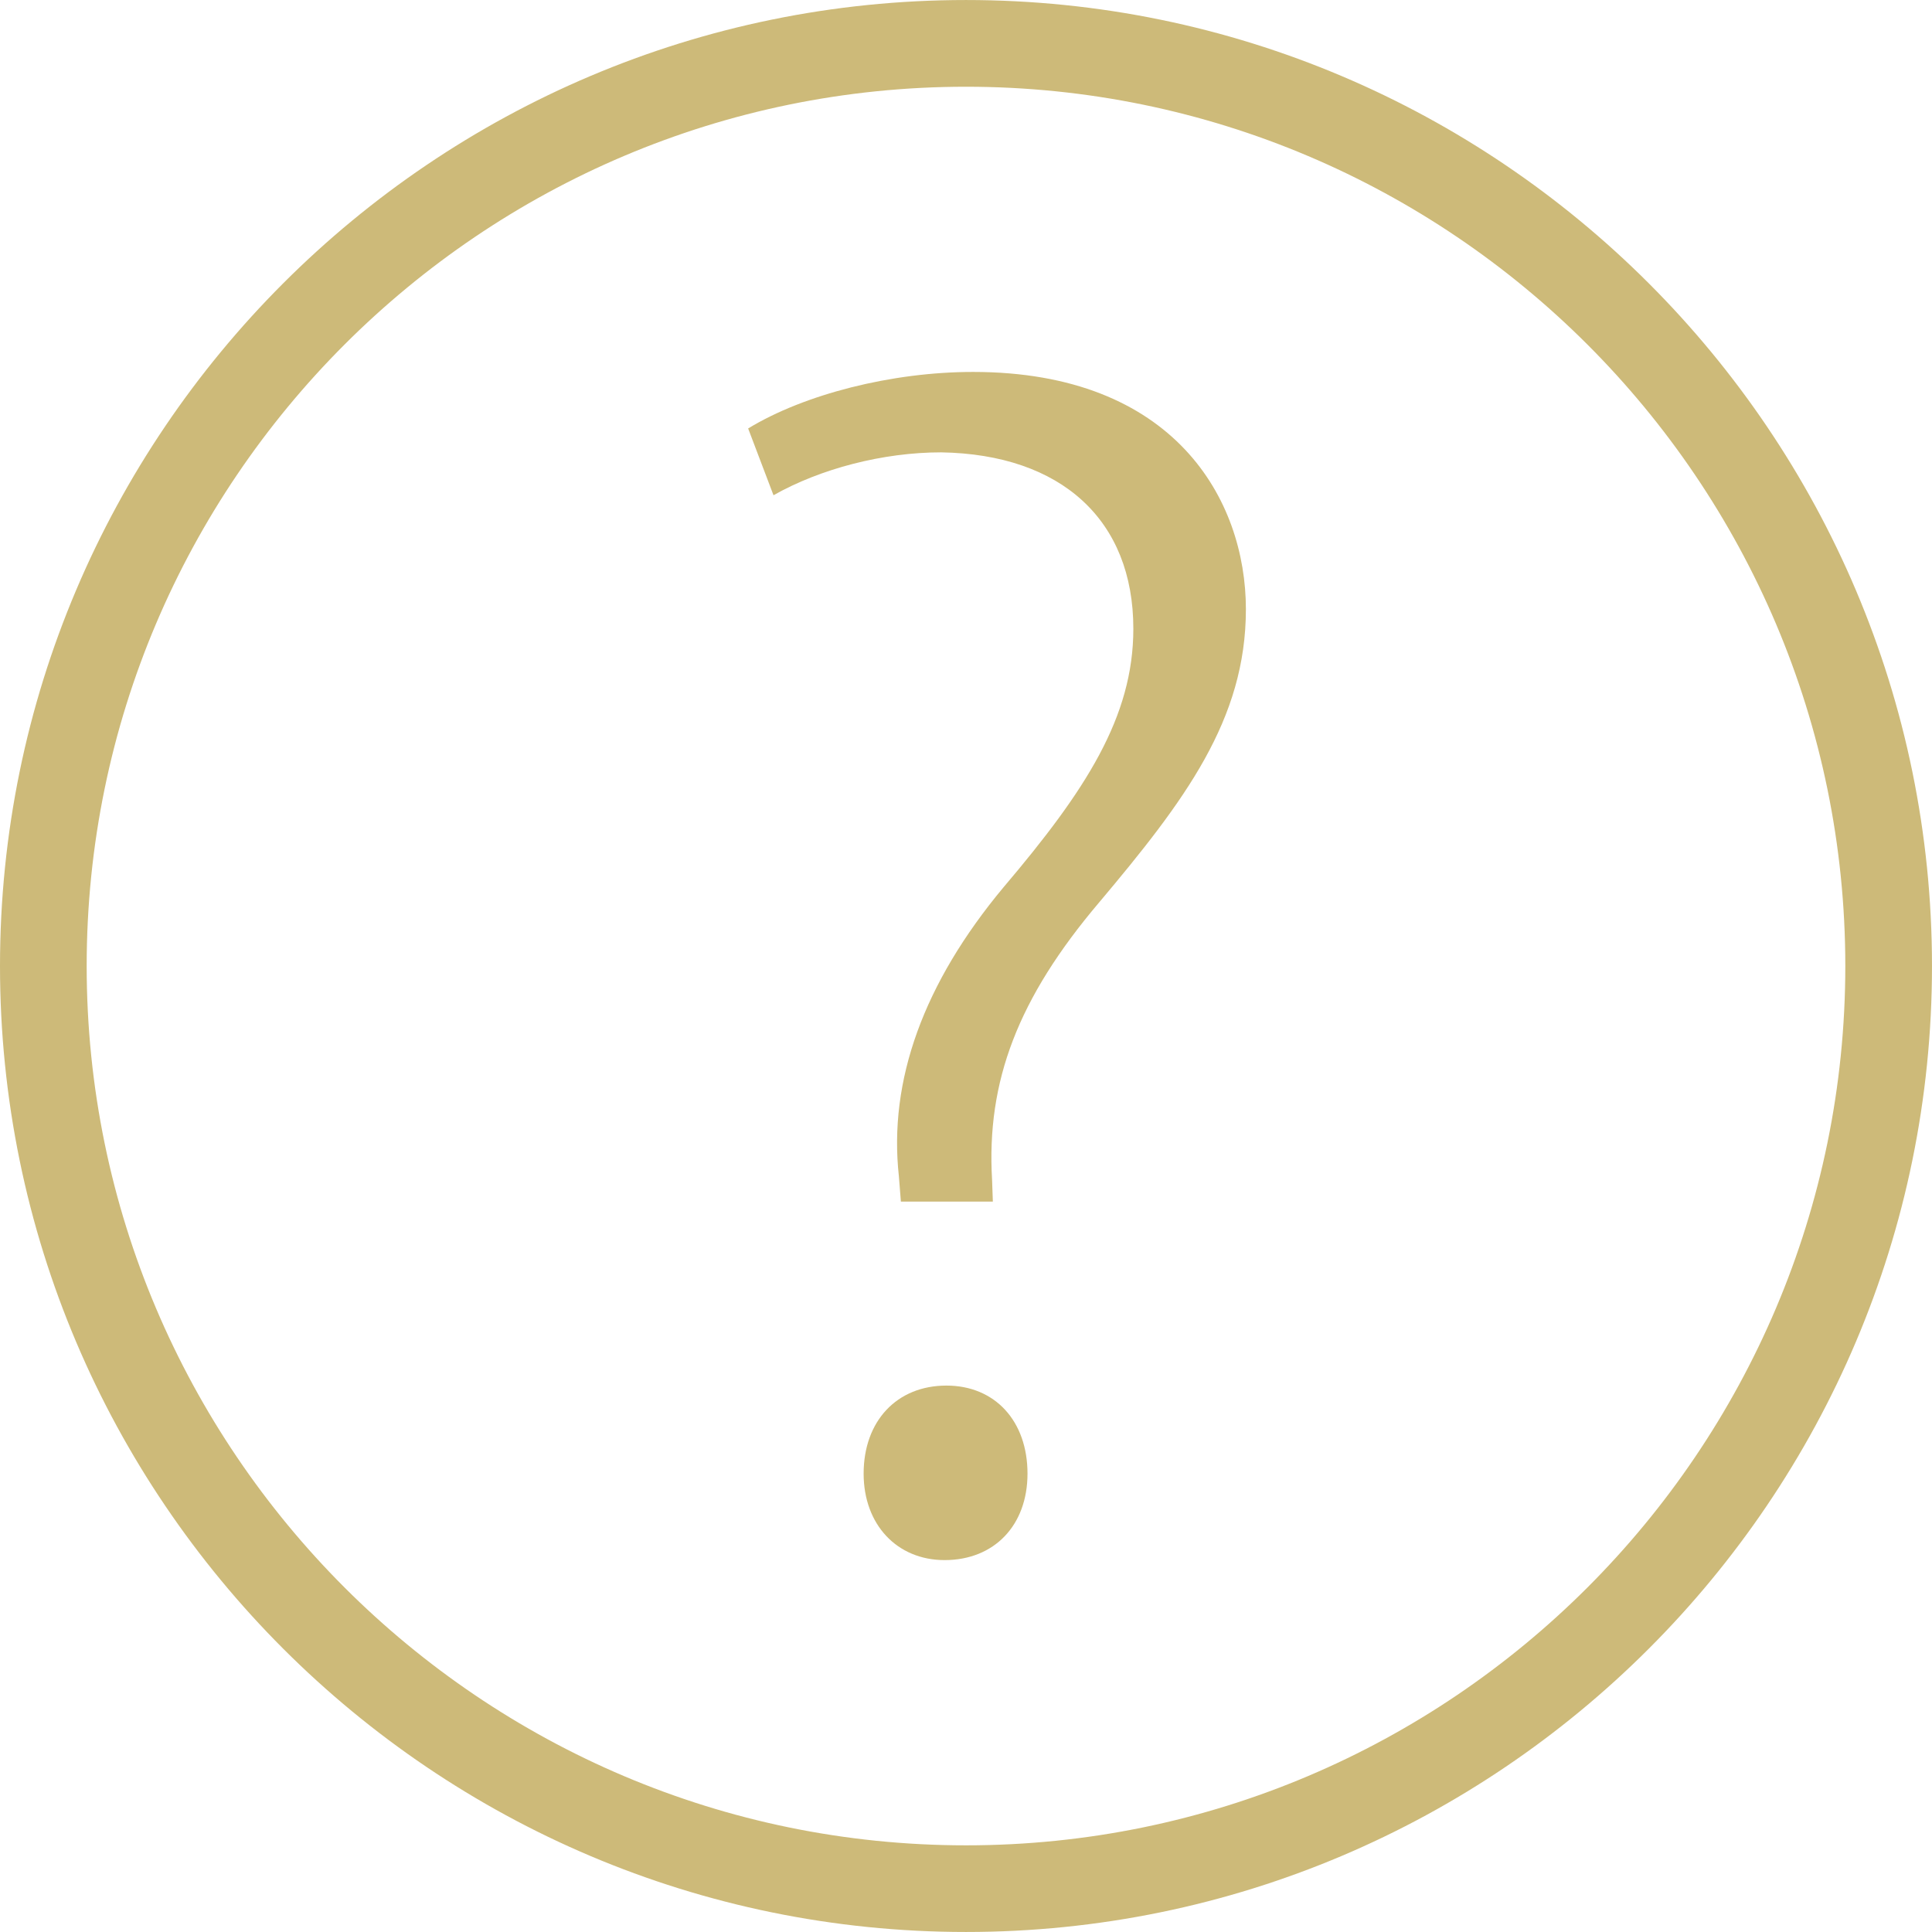
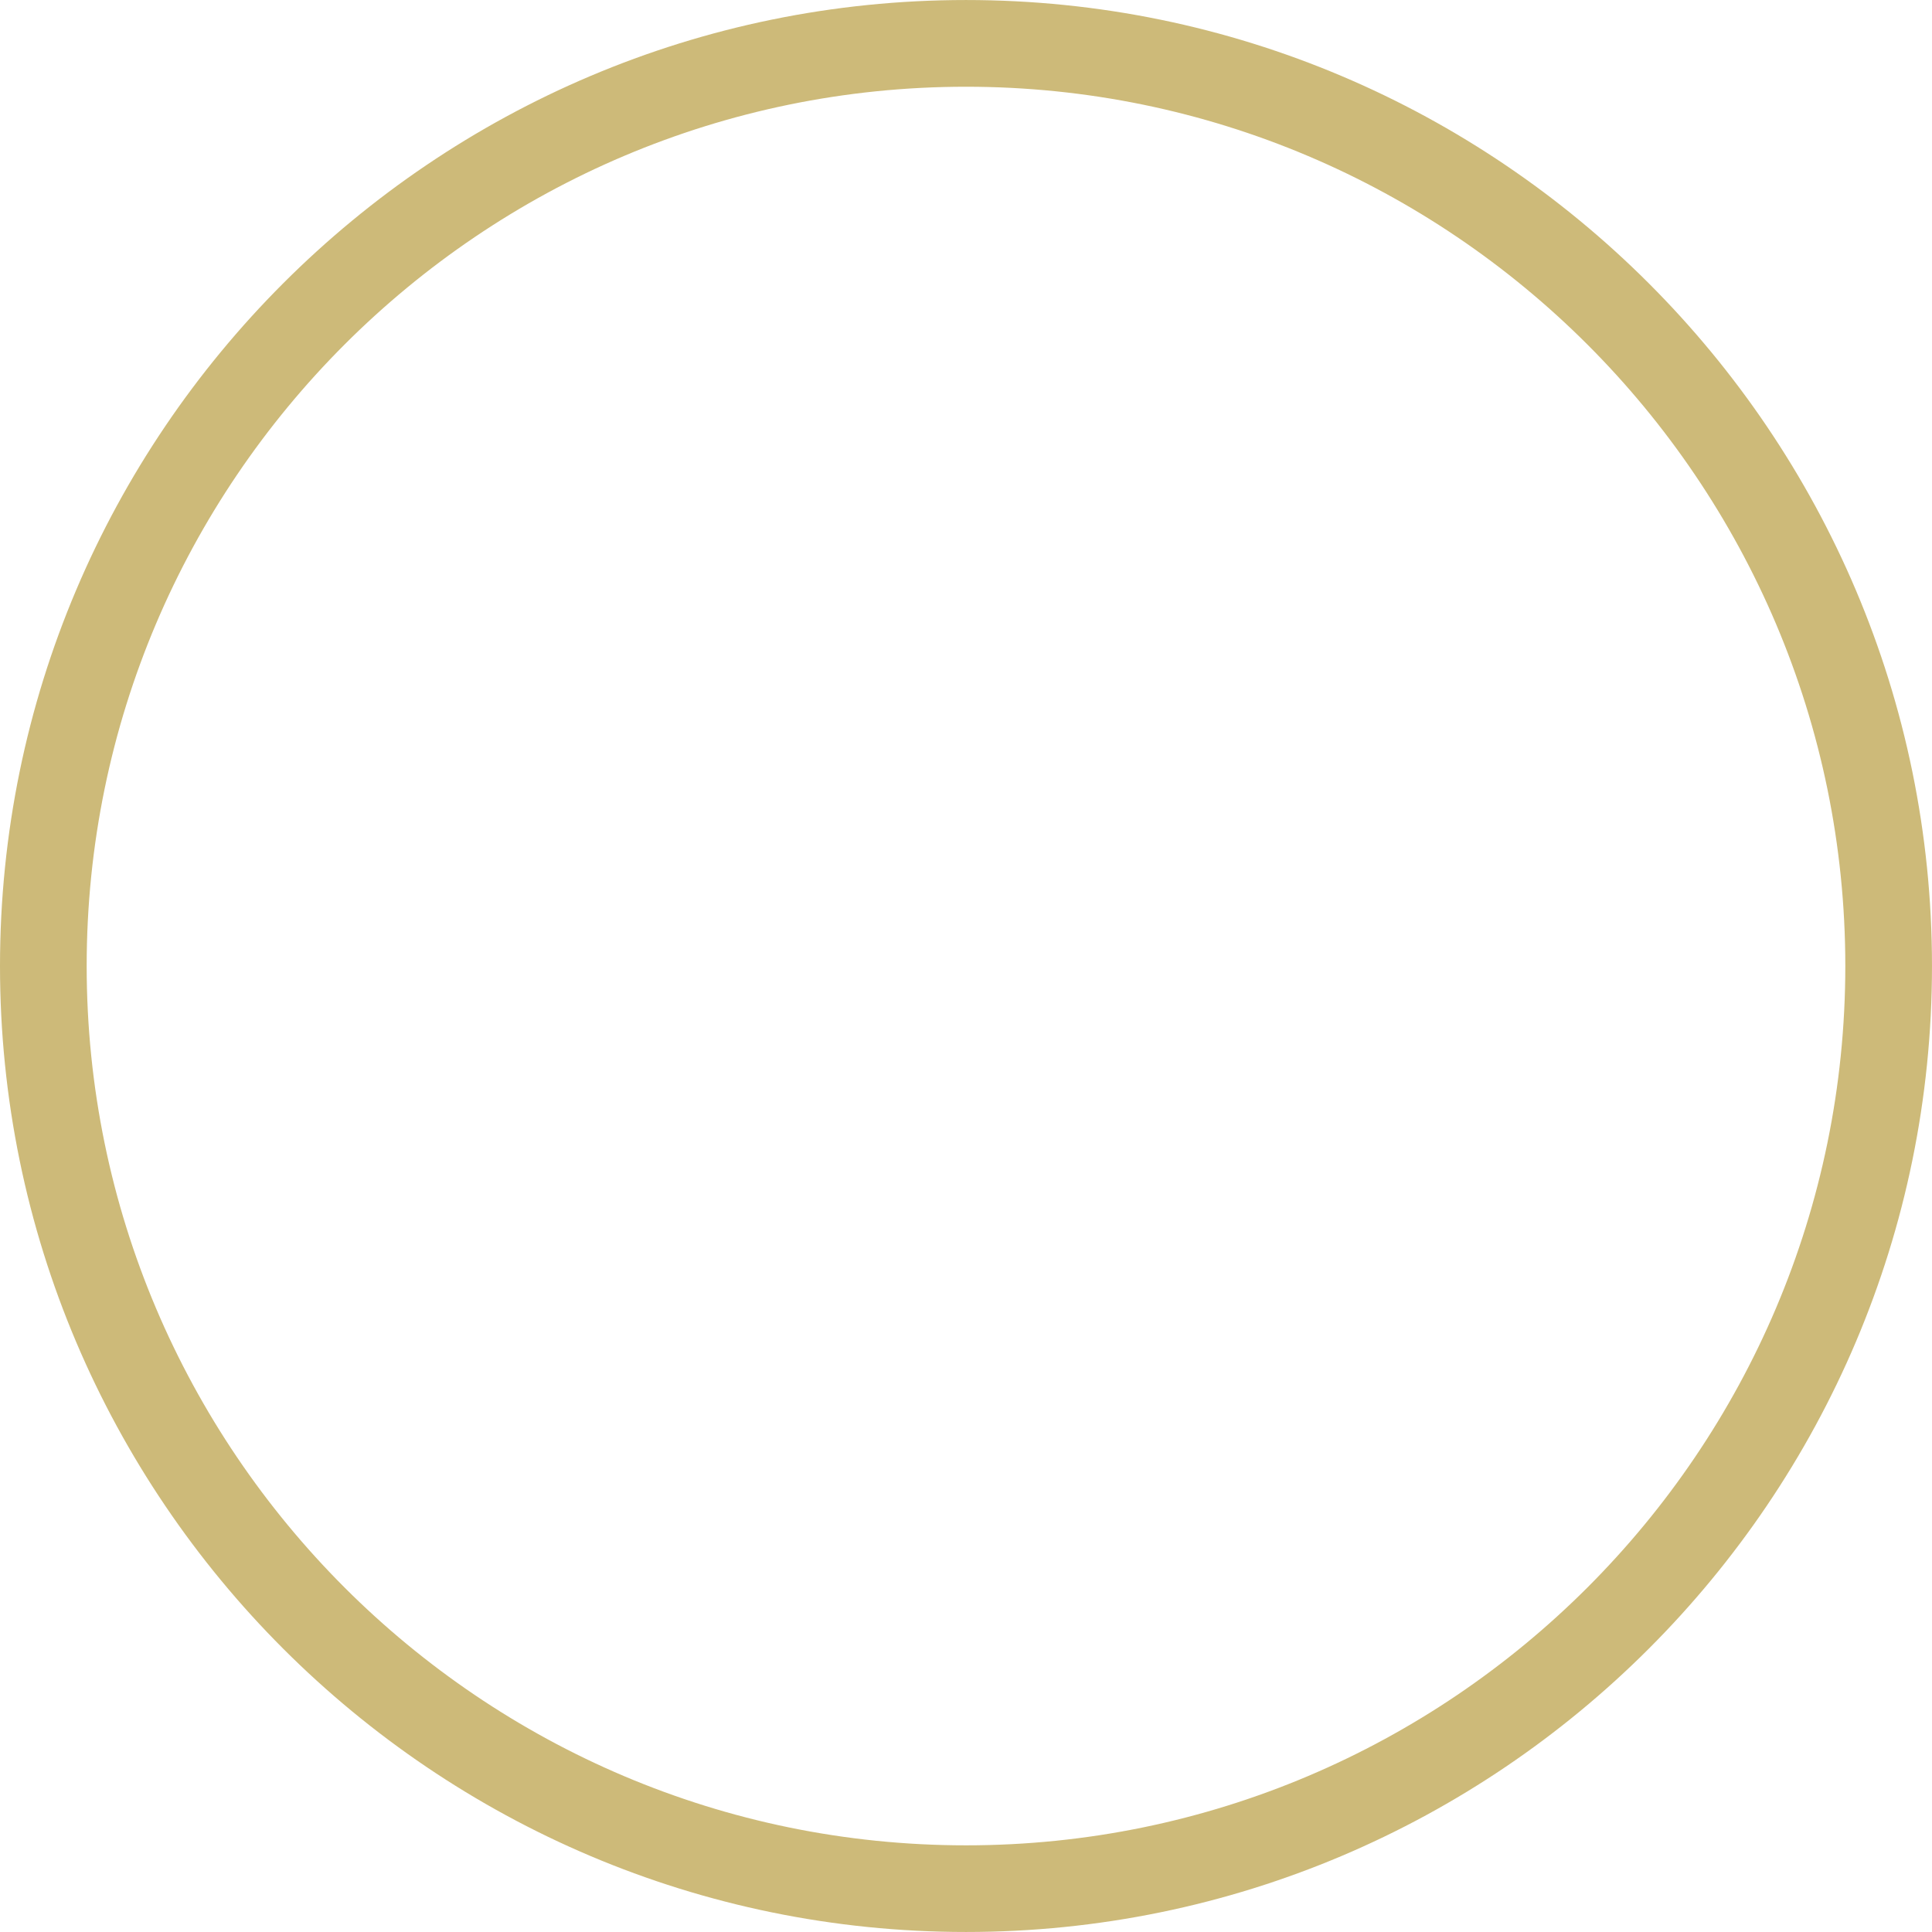
<svg xmlns="http://www.w3.org/2000/svg" xml:space="preserve" enable-background="new 0 0 198.777 198.777" viewBox="0 0 198.777 198.777">
  <g>
    <g>
      <path fill="#cdba79" d="M99.388.002C44.582.002 0 44.587 0 99.39c0 54.807 44.585 99.385 99.388 99.385s99.388-44.575 99.388-99.385C198.777 44.587 154.191.002 99.388.002zm0 189.858c-49.882 0-90.47-40.584-90.47-90.47 0-49.886 40.588-90.466 90.47-90.466 49.878 0 90.47 40.581 90.47 90.463 0 49.889-40.591 90.473-90.47 90.473z" />
-       <path fill="#cdba79" d="M100.115 38.267c-8.357 0-17.365 2.298-23.141 5.816l2.609 6.871c4.824-2.731 11.259-4.413 17.243-4.413 12.401.204 19.78 6.986 19.78 18.148 0 9.076-4.892 16.627-13.356 26.598-8.231 9.874-11.853 19.888-10.765 29.755l.204 2.588h9.462l-.079-2.226c-.601-10.164 2.681-18.714 10.983-28.52 8.854-10.515 15.131-18.843 15.131-30.206-.002-11.266-7.357-24.411-28.071-24.411zM97.377 142.558c-5.103 0-8.521 3.643-8.521 9.062 0 5.236 3.429 8.893 8.332 8.893 5.107 0 8.528-3.575 8.528-8.893.003-5.419-3.35-9.062-8.339-9.062z" />
    </g>
  </g>
</svg>